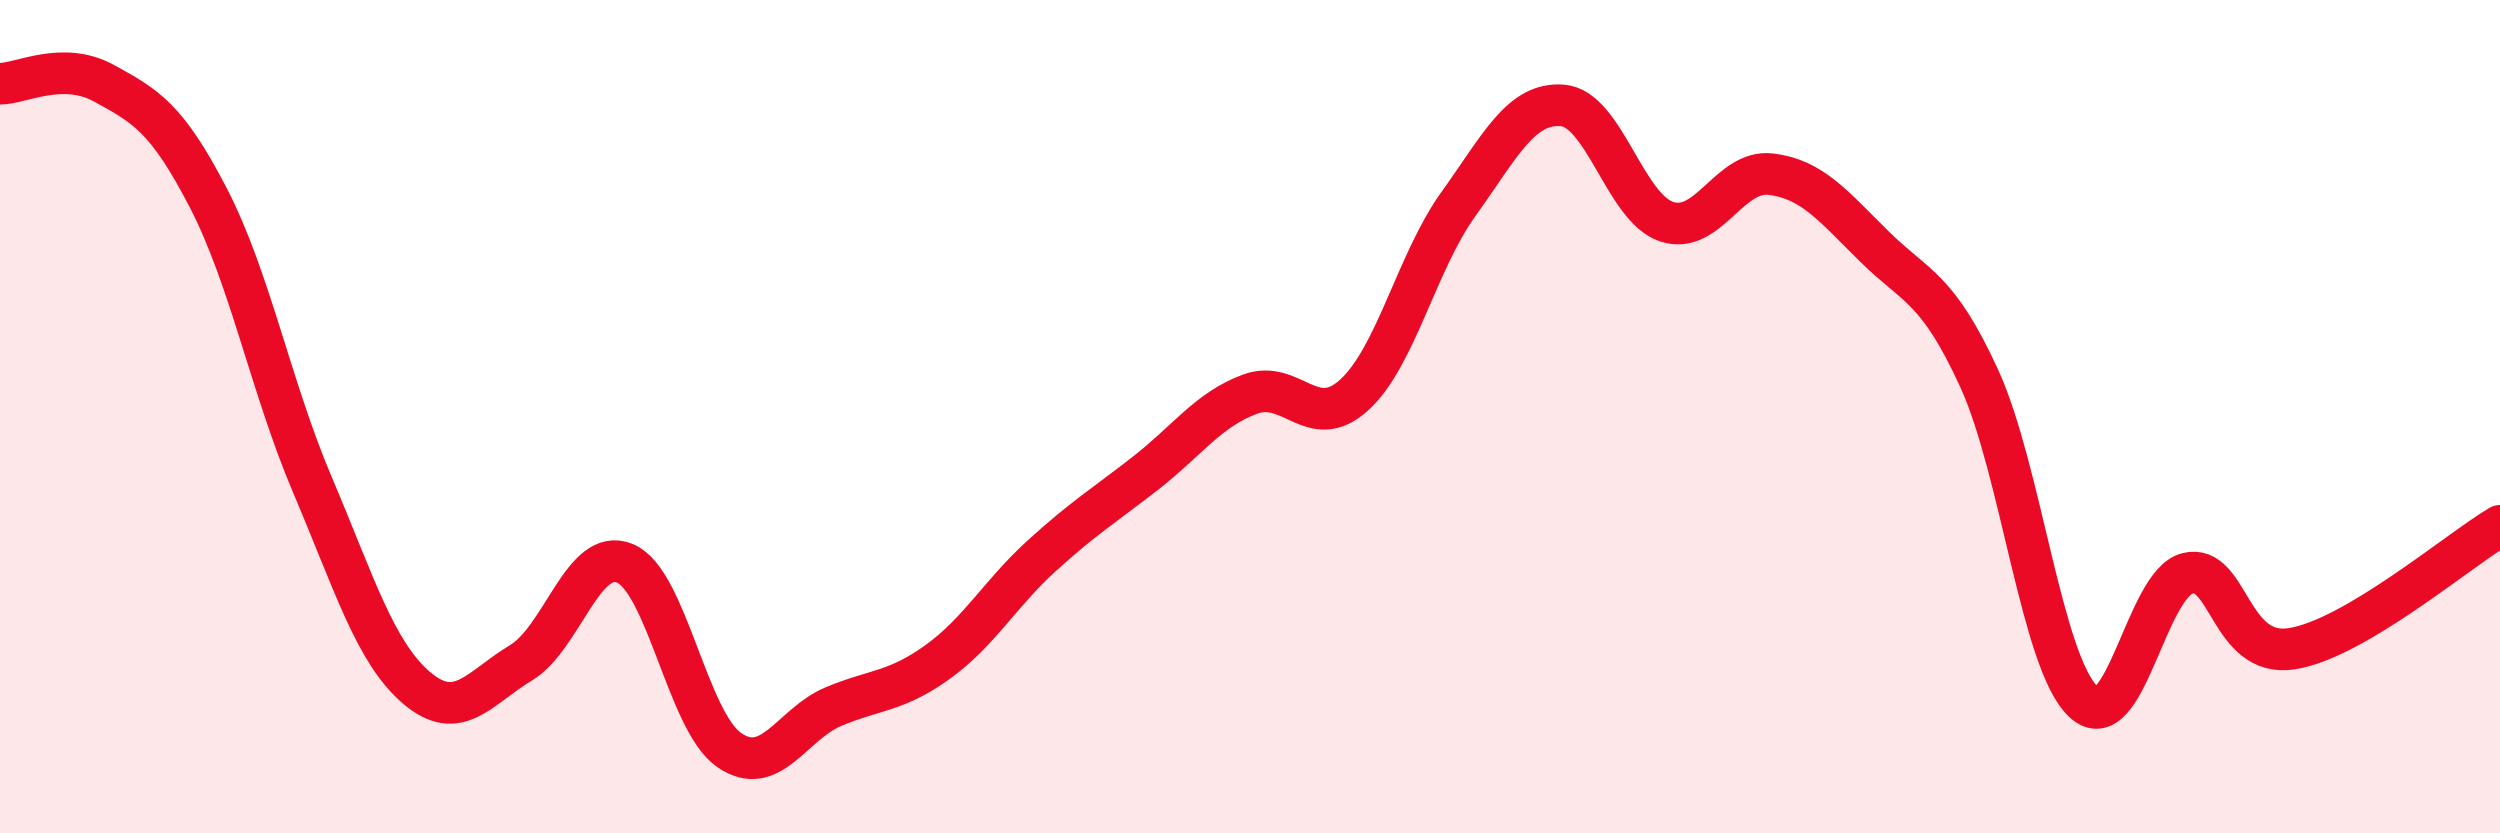
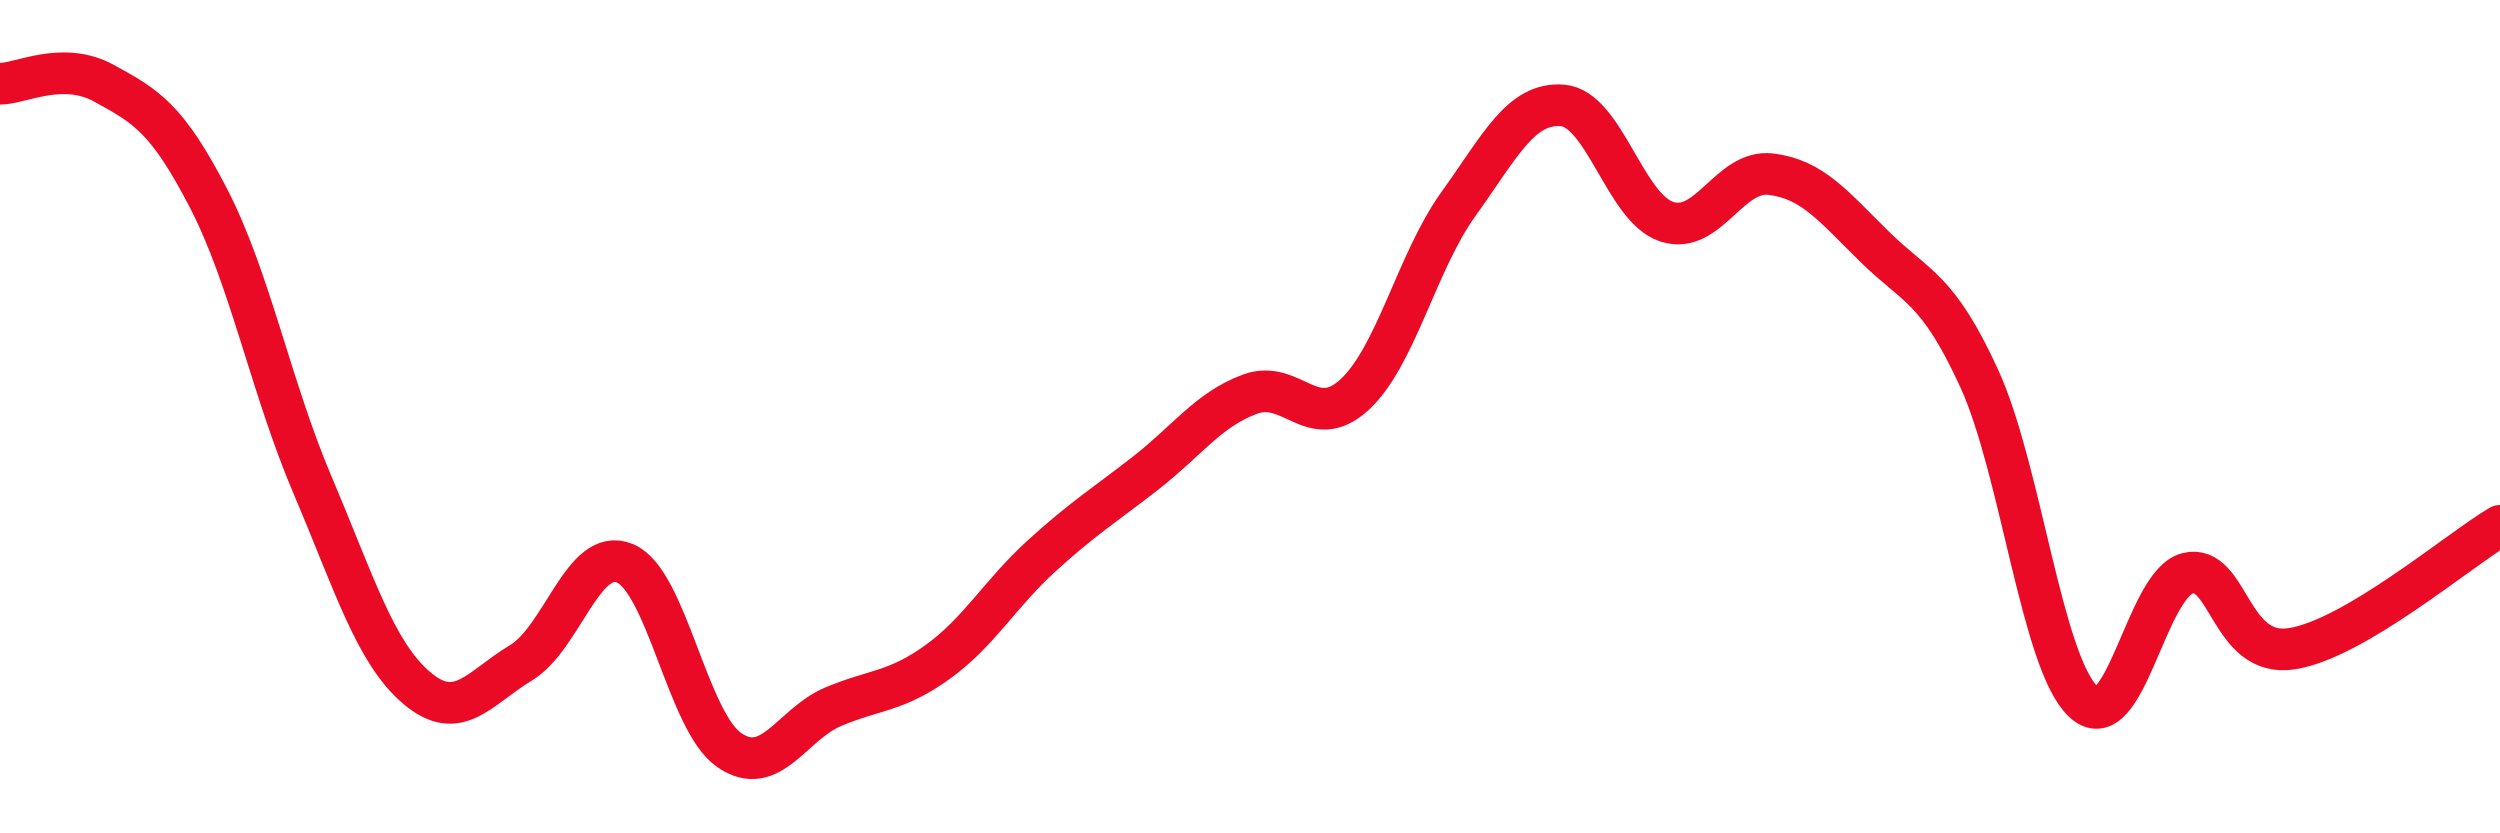
<svg xmlns="http://www.w3.org/2000/svg" width="60" height="20" viewBox="0 0 60 20">
-   <path d="M 0,2.01 C 0.5,2.01 1.5,1.45 2.5,2 C 3.5,2.55 4,2.82 5,4.75 C 6,6.68 6.5,9.29 7.5,11.64 C 8.5,13.99 9,15.66 10,16.51 C 11,17.36 11.5,16.51 12.5,15.91 C 13.5,15.31 14,13.1 15,13.52 C 16,13.94 16.5,17.31 17.5,18 C 18.5,18.69 19,17.38 20,16.96 C 21,16.54 21.5,16.61 22.5,15.89 C 23.5,15.17 24,14.25 25,13.34 C 26,12.43 26.5,12.13 27.5,11.35 C 28.5,10.57 29,9.83 30,9.46 C 31,9.09 31.5,10.39 32.5,9.48 C 33.5,8.57 34,6.29 35,4.9 C 36,3.51 36.5,2.45 37.5,2.53 C 38.5,2.61 39,4.99 40,5.32 C 41,5.65 41.5,4.06 42.5,4.18 C 43.5,4.3 44,4.95 45,5.93 C 46,6.91 46.5,6.9 47.5,9.08 C 48.5,11.26 49,15.9 50,16.84 C 51,17.78 51.5,14.01 52.5,13.76 C 53.5,13.51 53.5,15.8 55,15.57 C 56.5,15.34 59,13.21 60,12.62L60 20L0 20Z" fill="#EB0A25" opacity="0.1" stroke-linecap="round" stroke-linejoin="round" />
  <path d="M 0,2.01 C 0.5,2.01 1.5,1.45 2.5,2 C 3.5,2.55 4,2.82 5,4.75 C 6,6.68 6.5,9.29 7.5,11.64 C 8.5,13.99 9,15.66 10,16.51 C 11,17.36 11.5,16.51 12.5,15.91 C 13.5,15.31 14,13.1 15,13.52 C 16,13.94 16.5,17.31 17.5,18 C 18.5,18.69 19,17.38 20,16.96 C 21,16.54 21.5,16.61 22.5,15.89 C 23.5,15.17 24,14.25 25,13.34 C 26,12.43 26.5,12.13 27.5,11.35 C 28.5,10.57 29,9.83 30,9.46 C 31,9.09 31.5,10.39 32.5,9.48 C 33.5,8.57 34,6.29 35,4.9 C 36,3.51 36.5,2.45 37.5,2.53 C 38.5,2.61 39,4.99 40,5.32 C 41,5.65 41.5,4.06 42.5,4.18 C 43.5,4.3 44,4.95 45,5.93 C 46,6.91 46.5,6.9 47.5,9.08 C 48.5,11.26 49,15.9 50,16.84 C 51,17.78 51.5,14.01 52.5,13.76 C 53.5,13.51 53.5,15.8 55,15.57 C 56.5,15.34 59,13.21 60,12.62" stroke="#EB0A25" stroke-width="1" fill="none" stroke-linecap="round" stroke-linejoin="round" />
</svg>